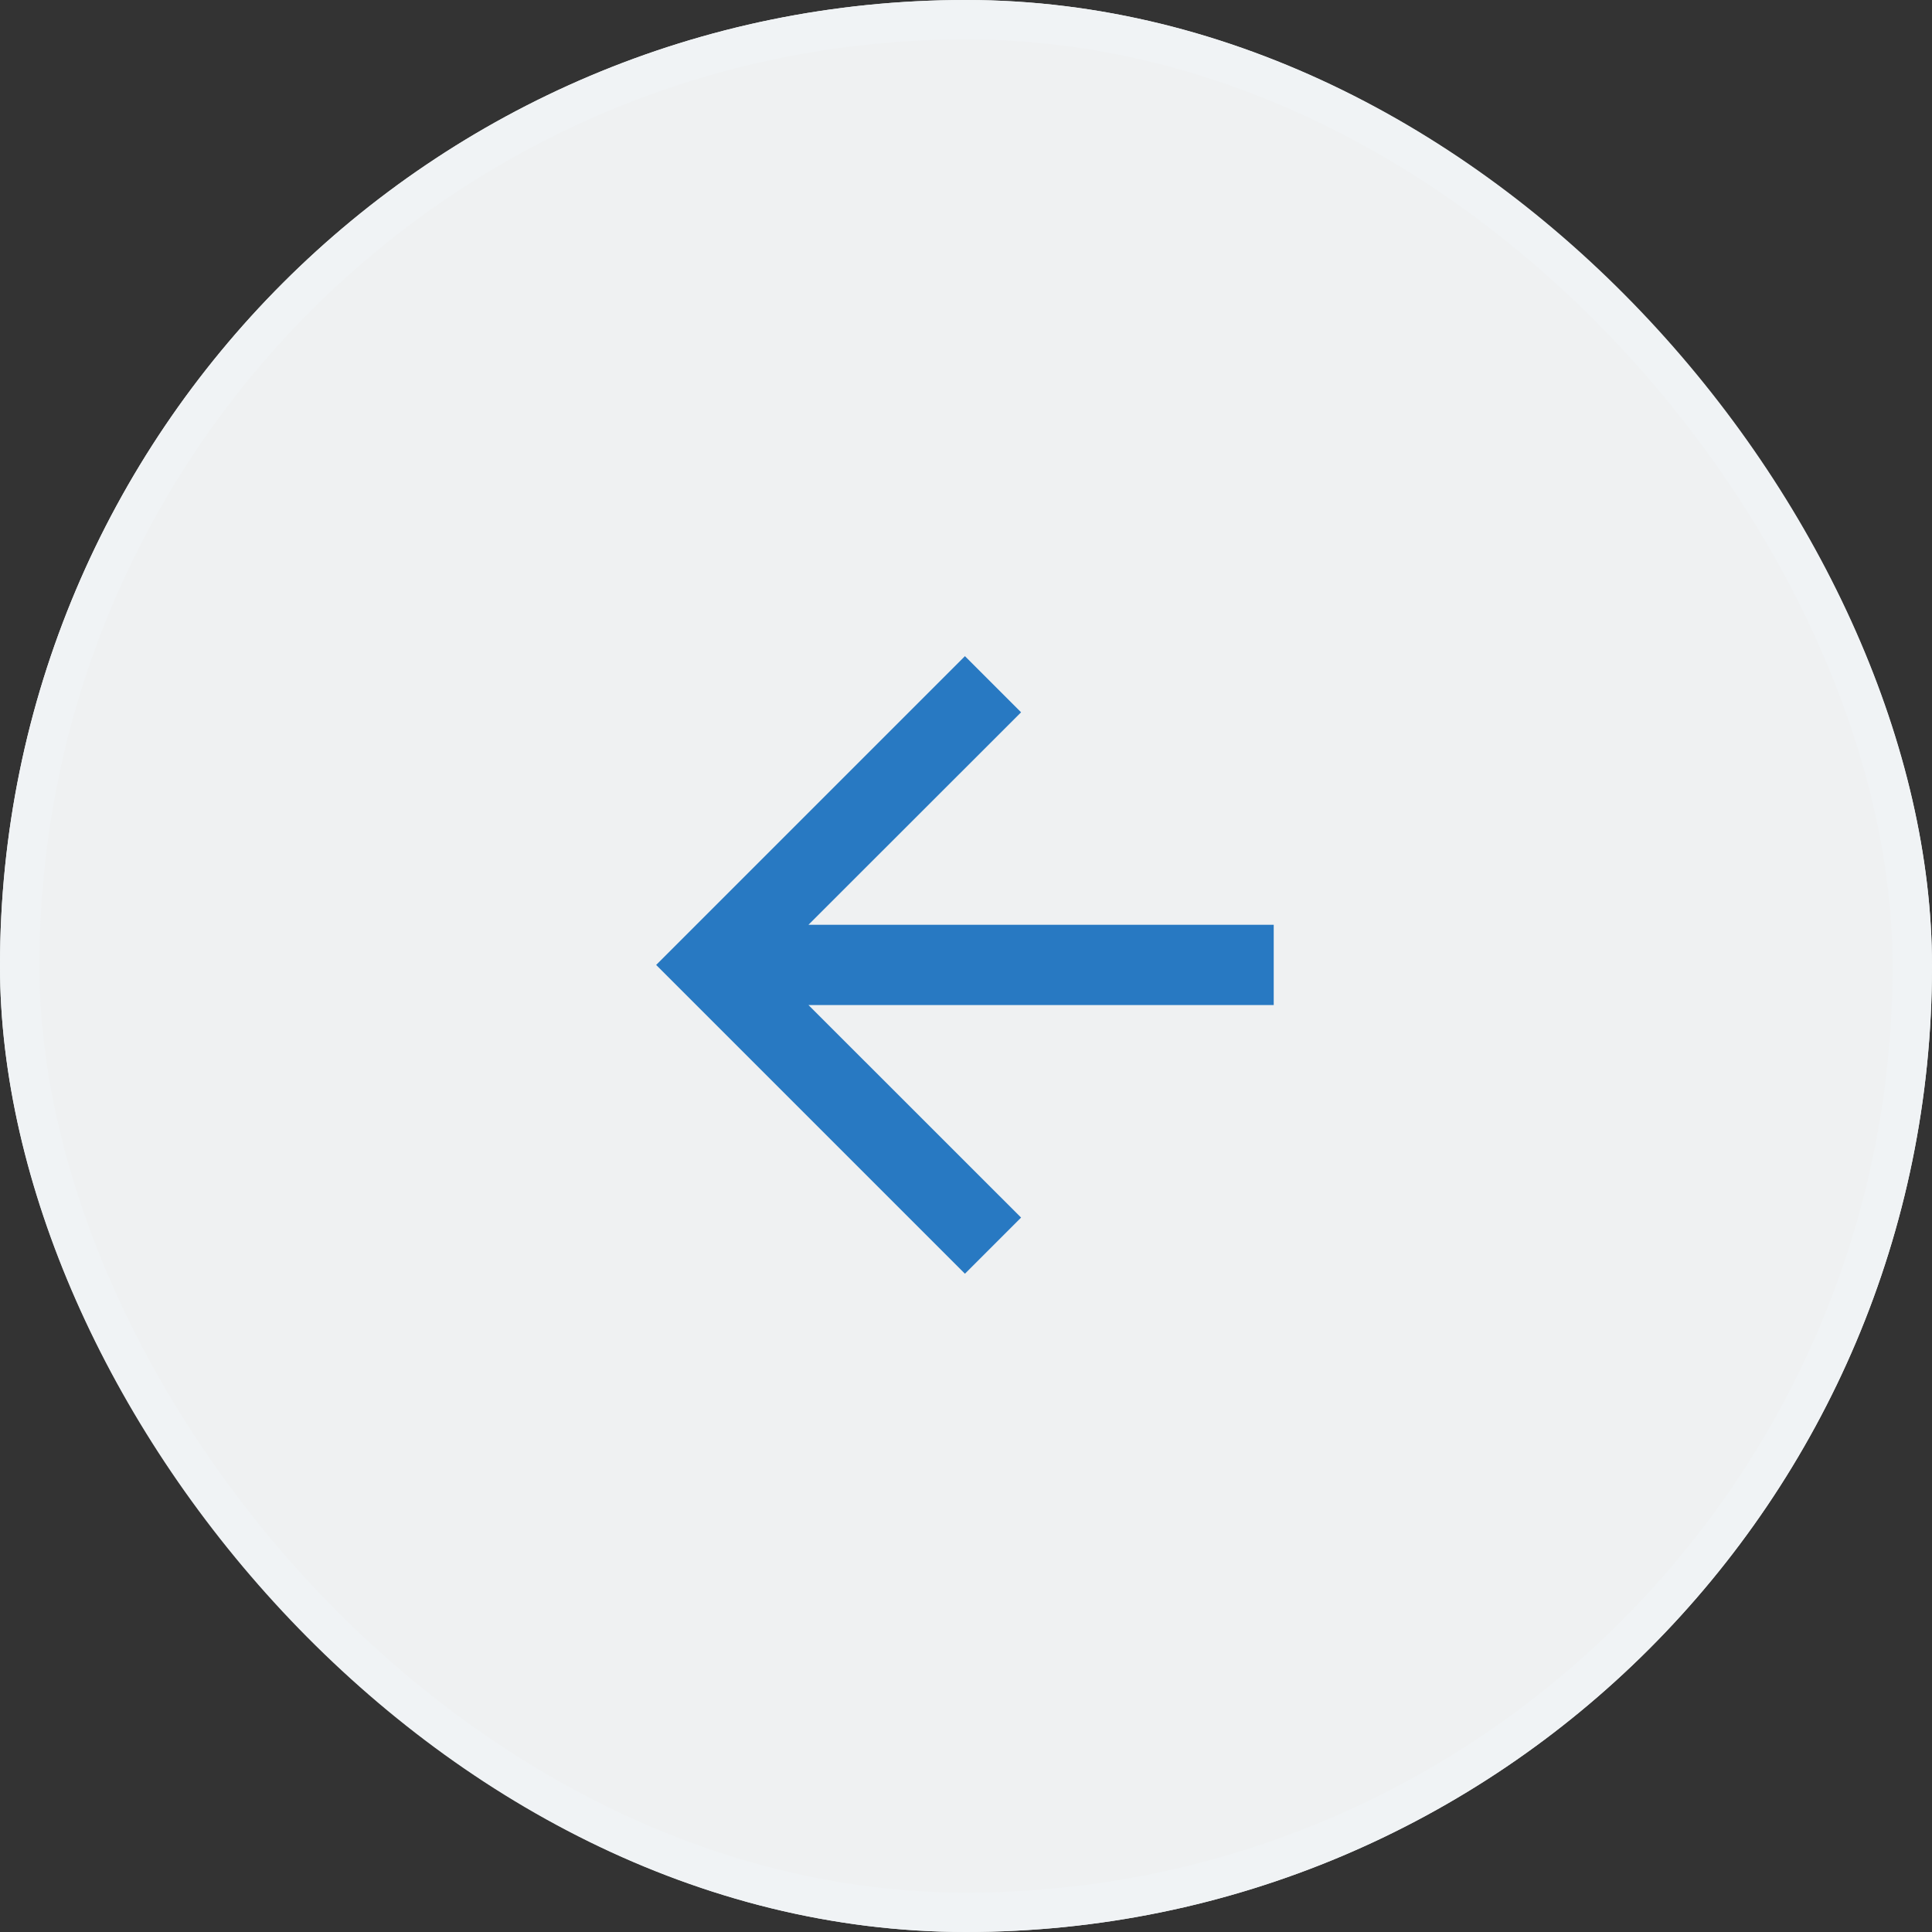
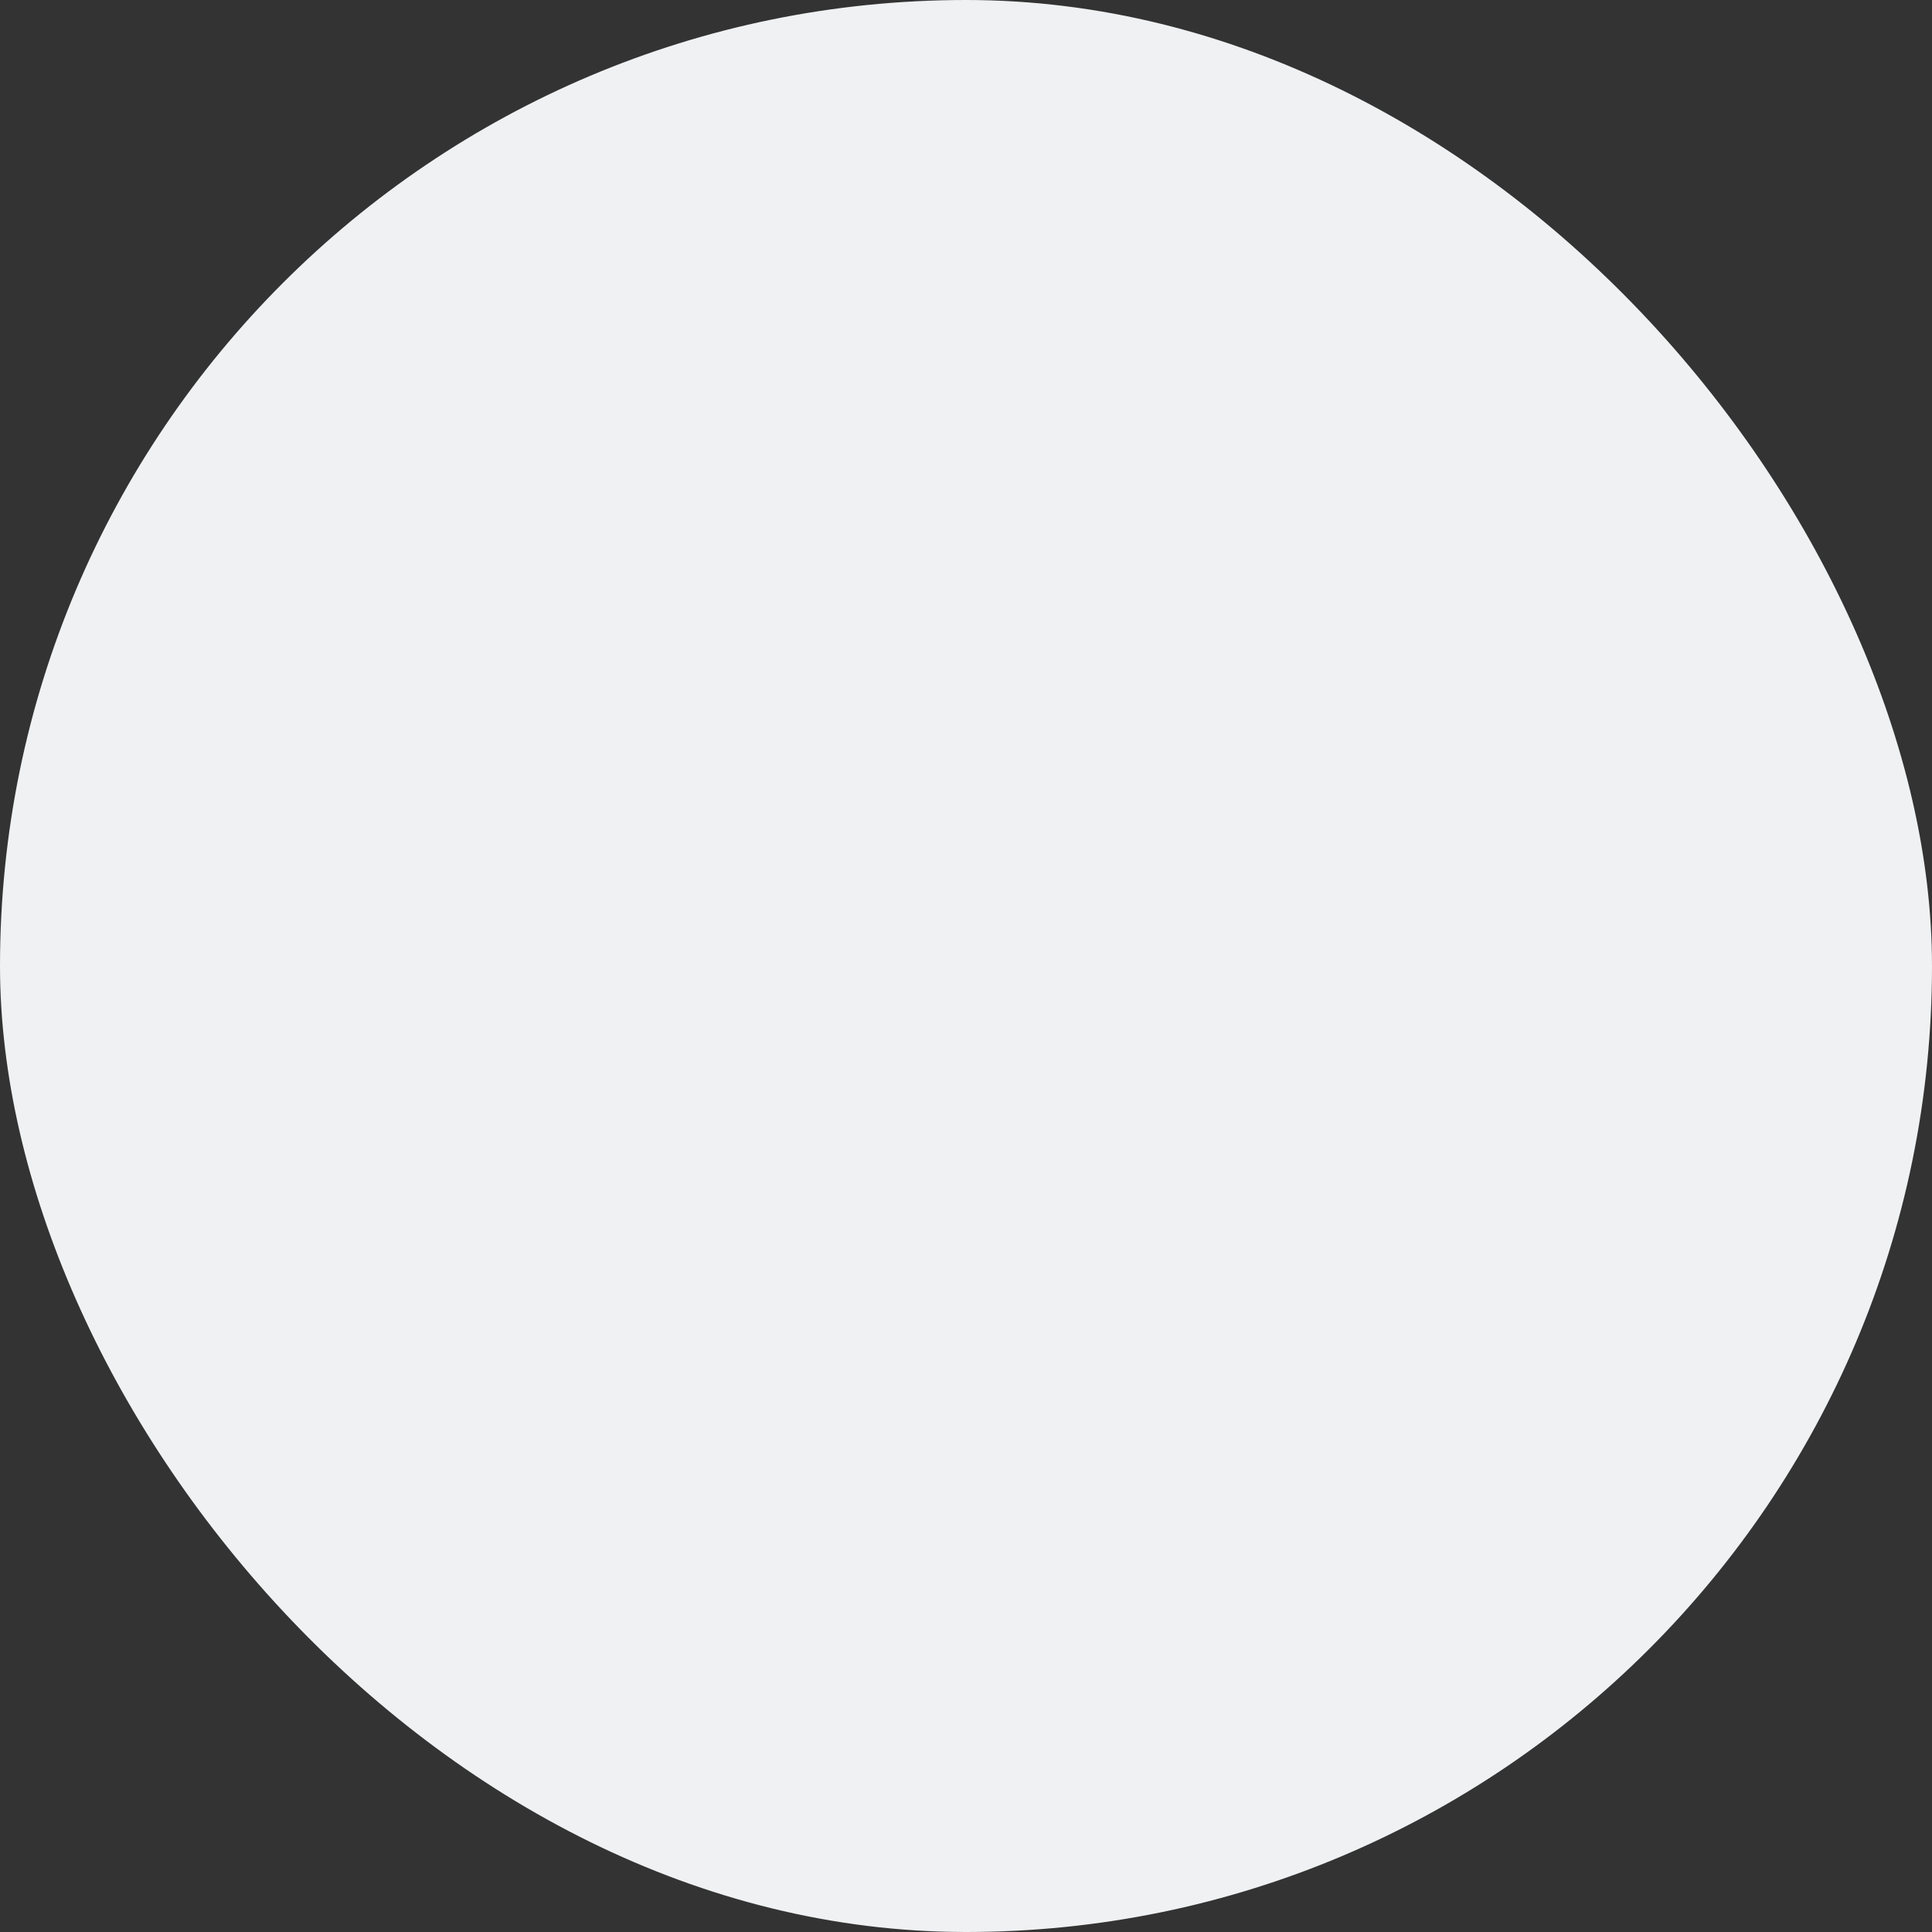
<svg xmlns="http://www.w3.org/2000/svg" id="Component_-_Prev" data-name="Component - Prev" width="98" height="98" viewBox="0 0 98 98">
  <rect x="0" y="0" width="98" height="98" fill="#333333" stroke="none" />
  <g id="長方形_1067" data-name="長方形 1067" fill="#eff1f2" stroke="#f0f3f5" stroke-width="2">
    <rect width="98" height="98" rx="49" stroke="none" />
-     <rect x="1" y="1" width="96" height="96" rx="48" fill="none" />
  </g>
  <g id="シンボル_83" data-name="シンボル 83" transform="translate(64.609 64.609) rotate(180)">
-     <path id="パス_10" data-name="パス 10" d="M15.663,0,12.815,2.848,23.6,13.629H0V17.7H23.6L12.815,28.478l2.848,2.848L31.326,15.663Z" fill="#2879c2" />
-   </g>
+     </g>
</svg>